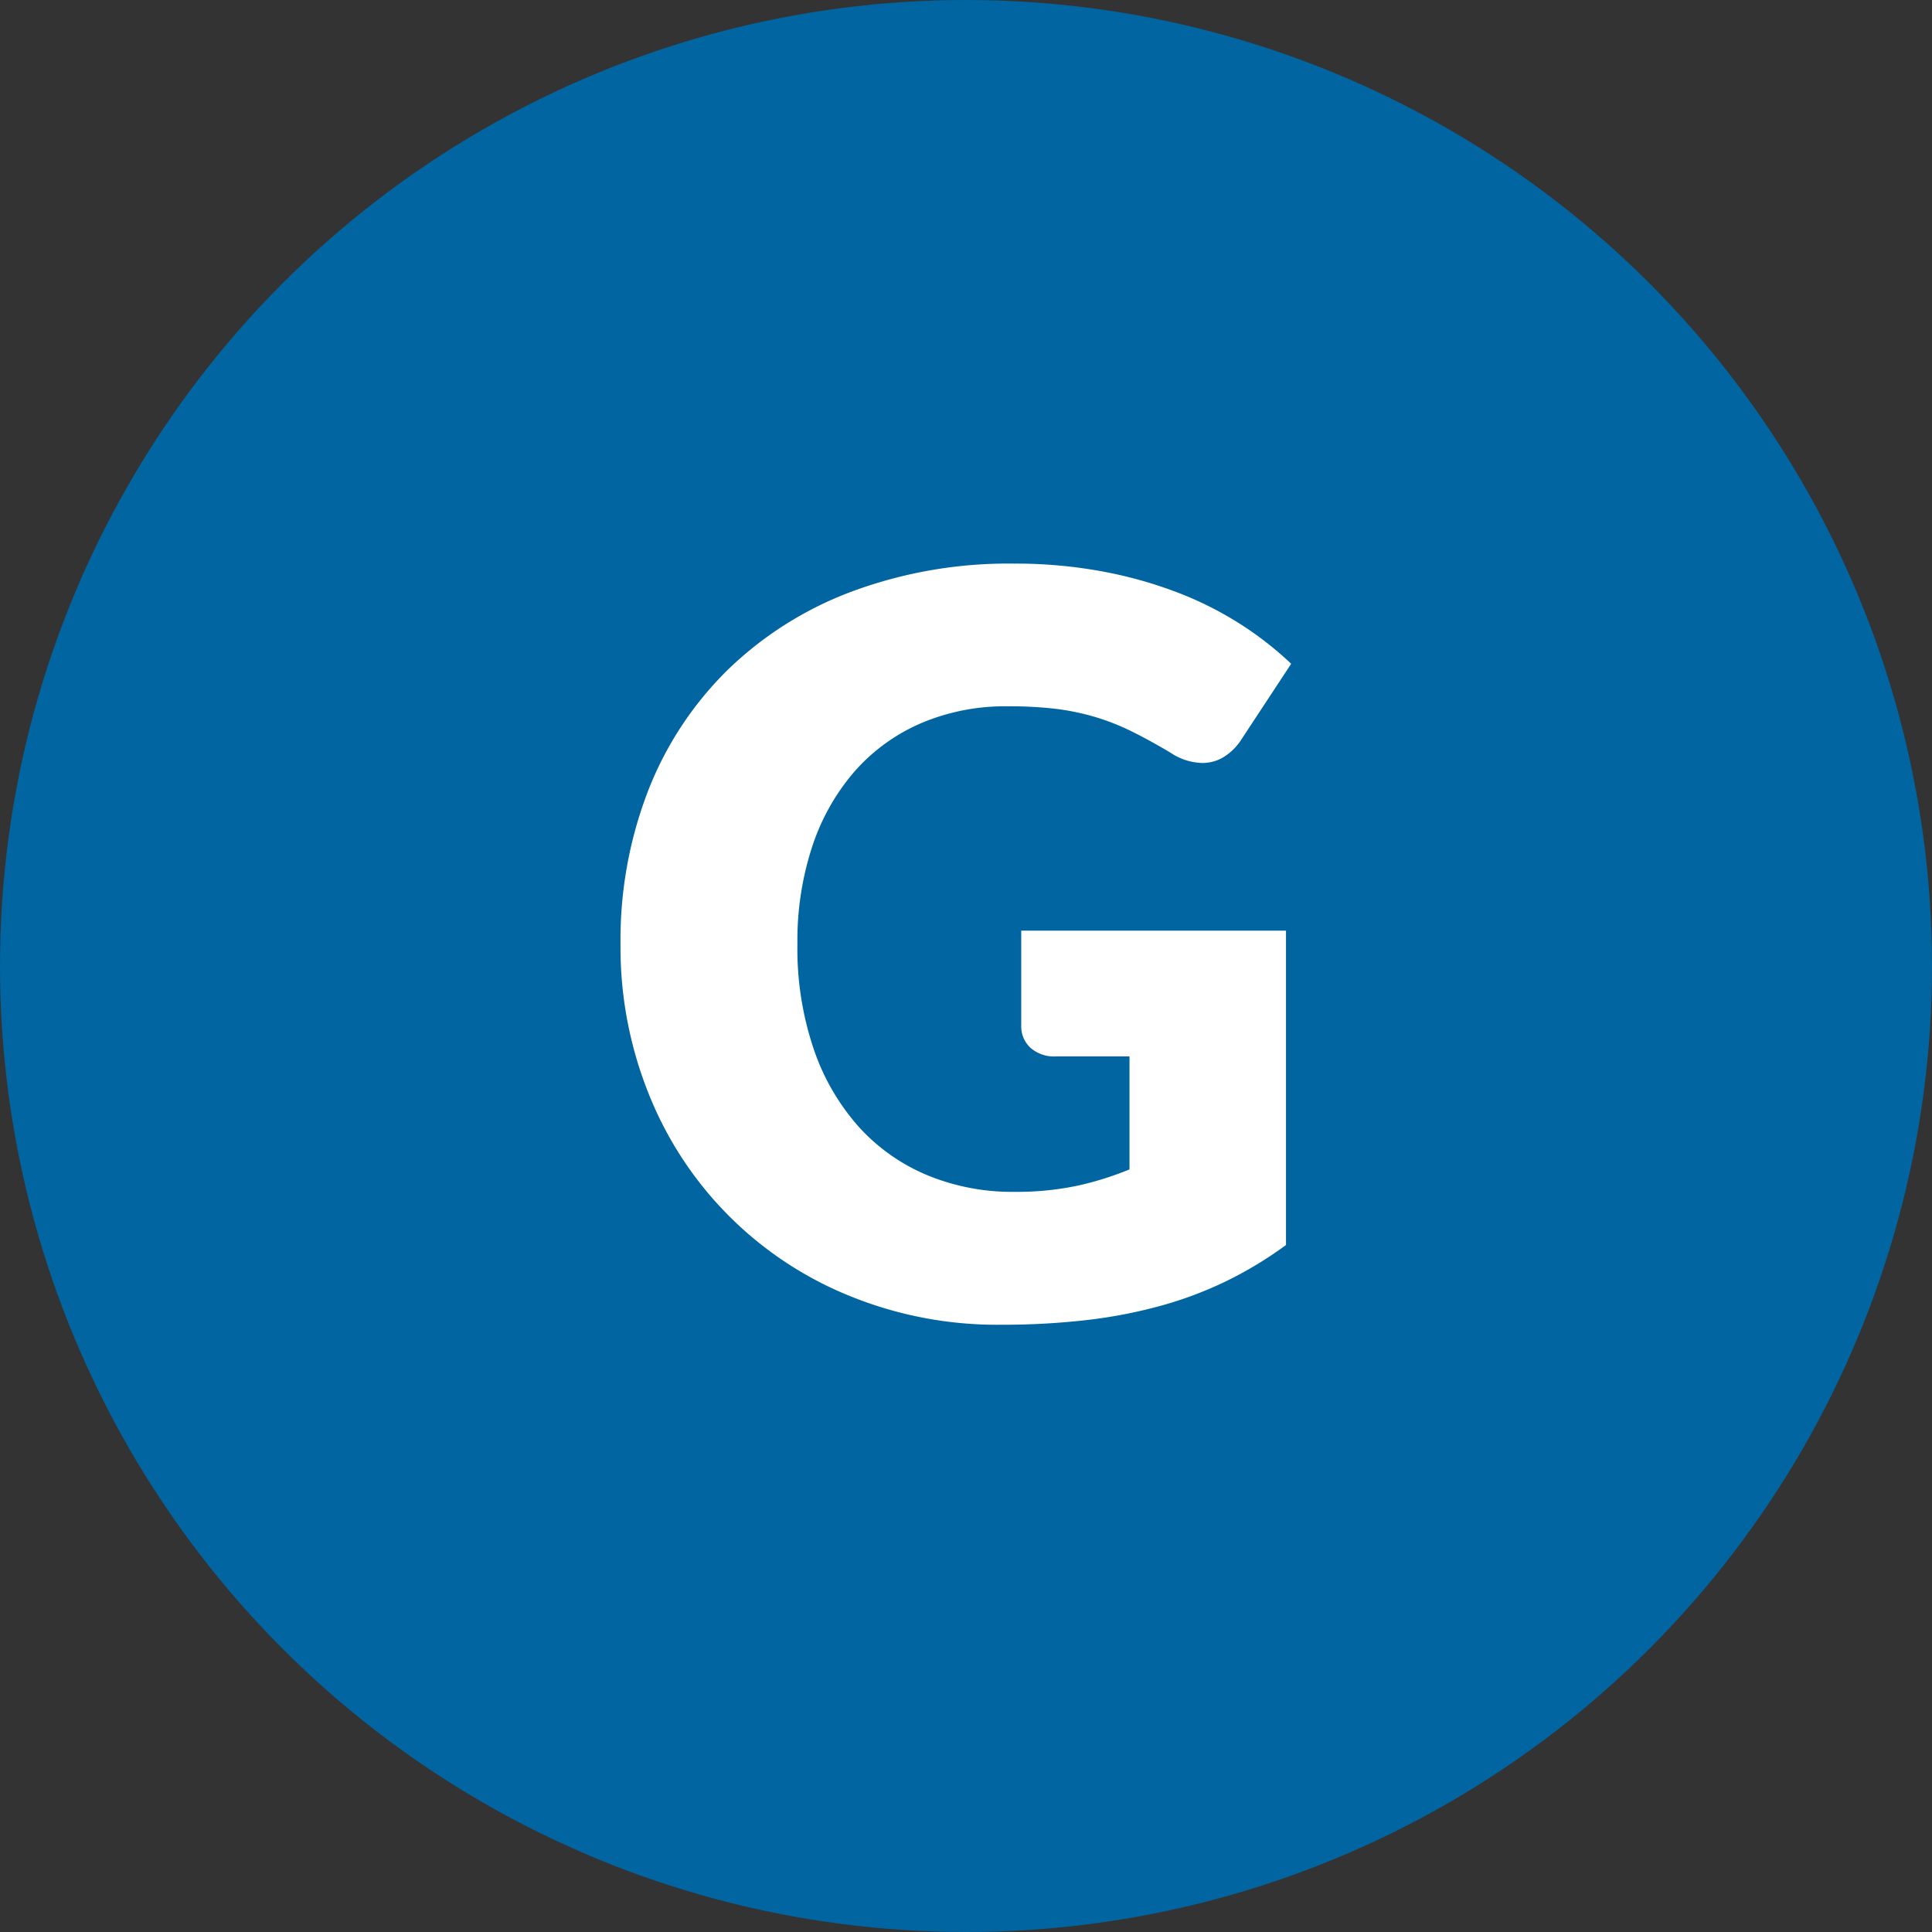
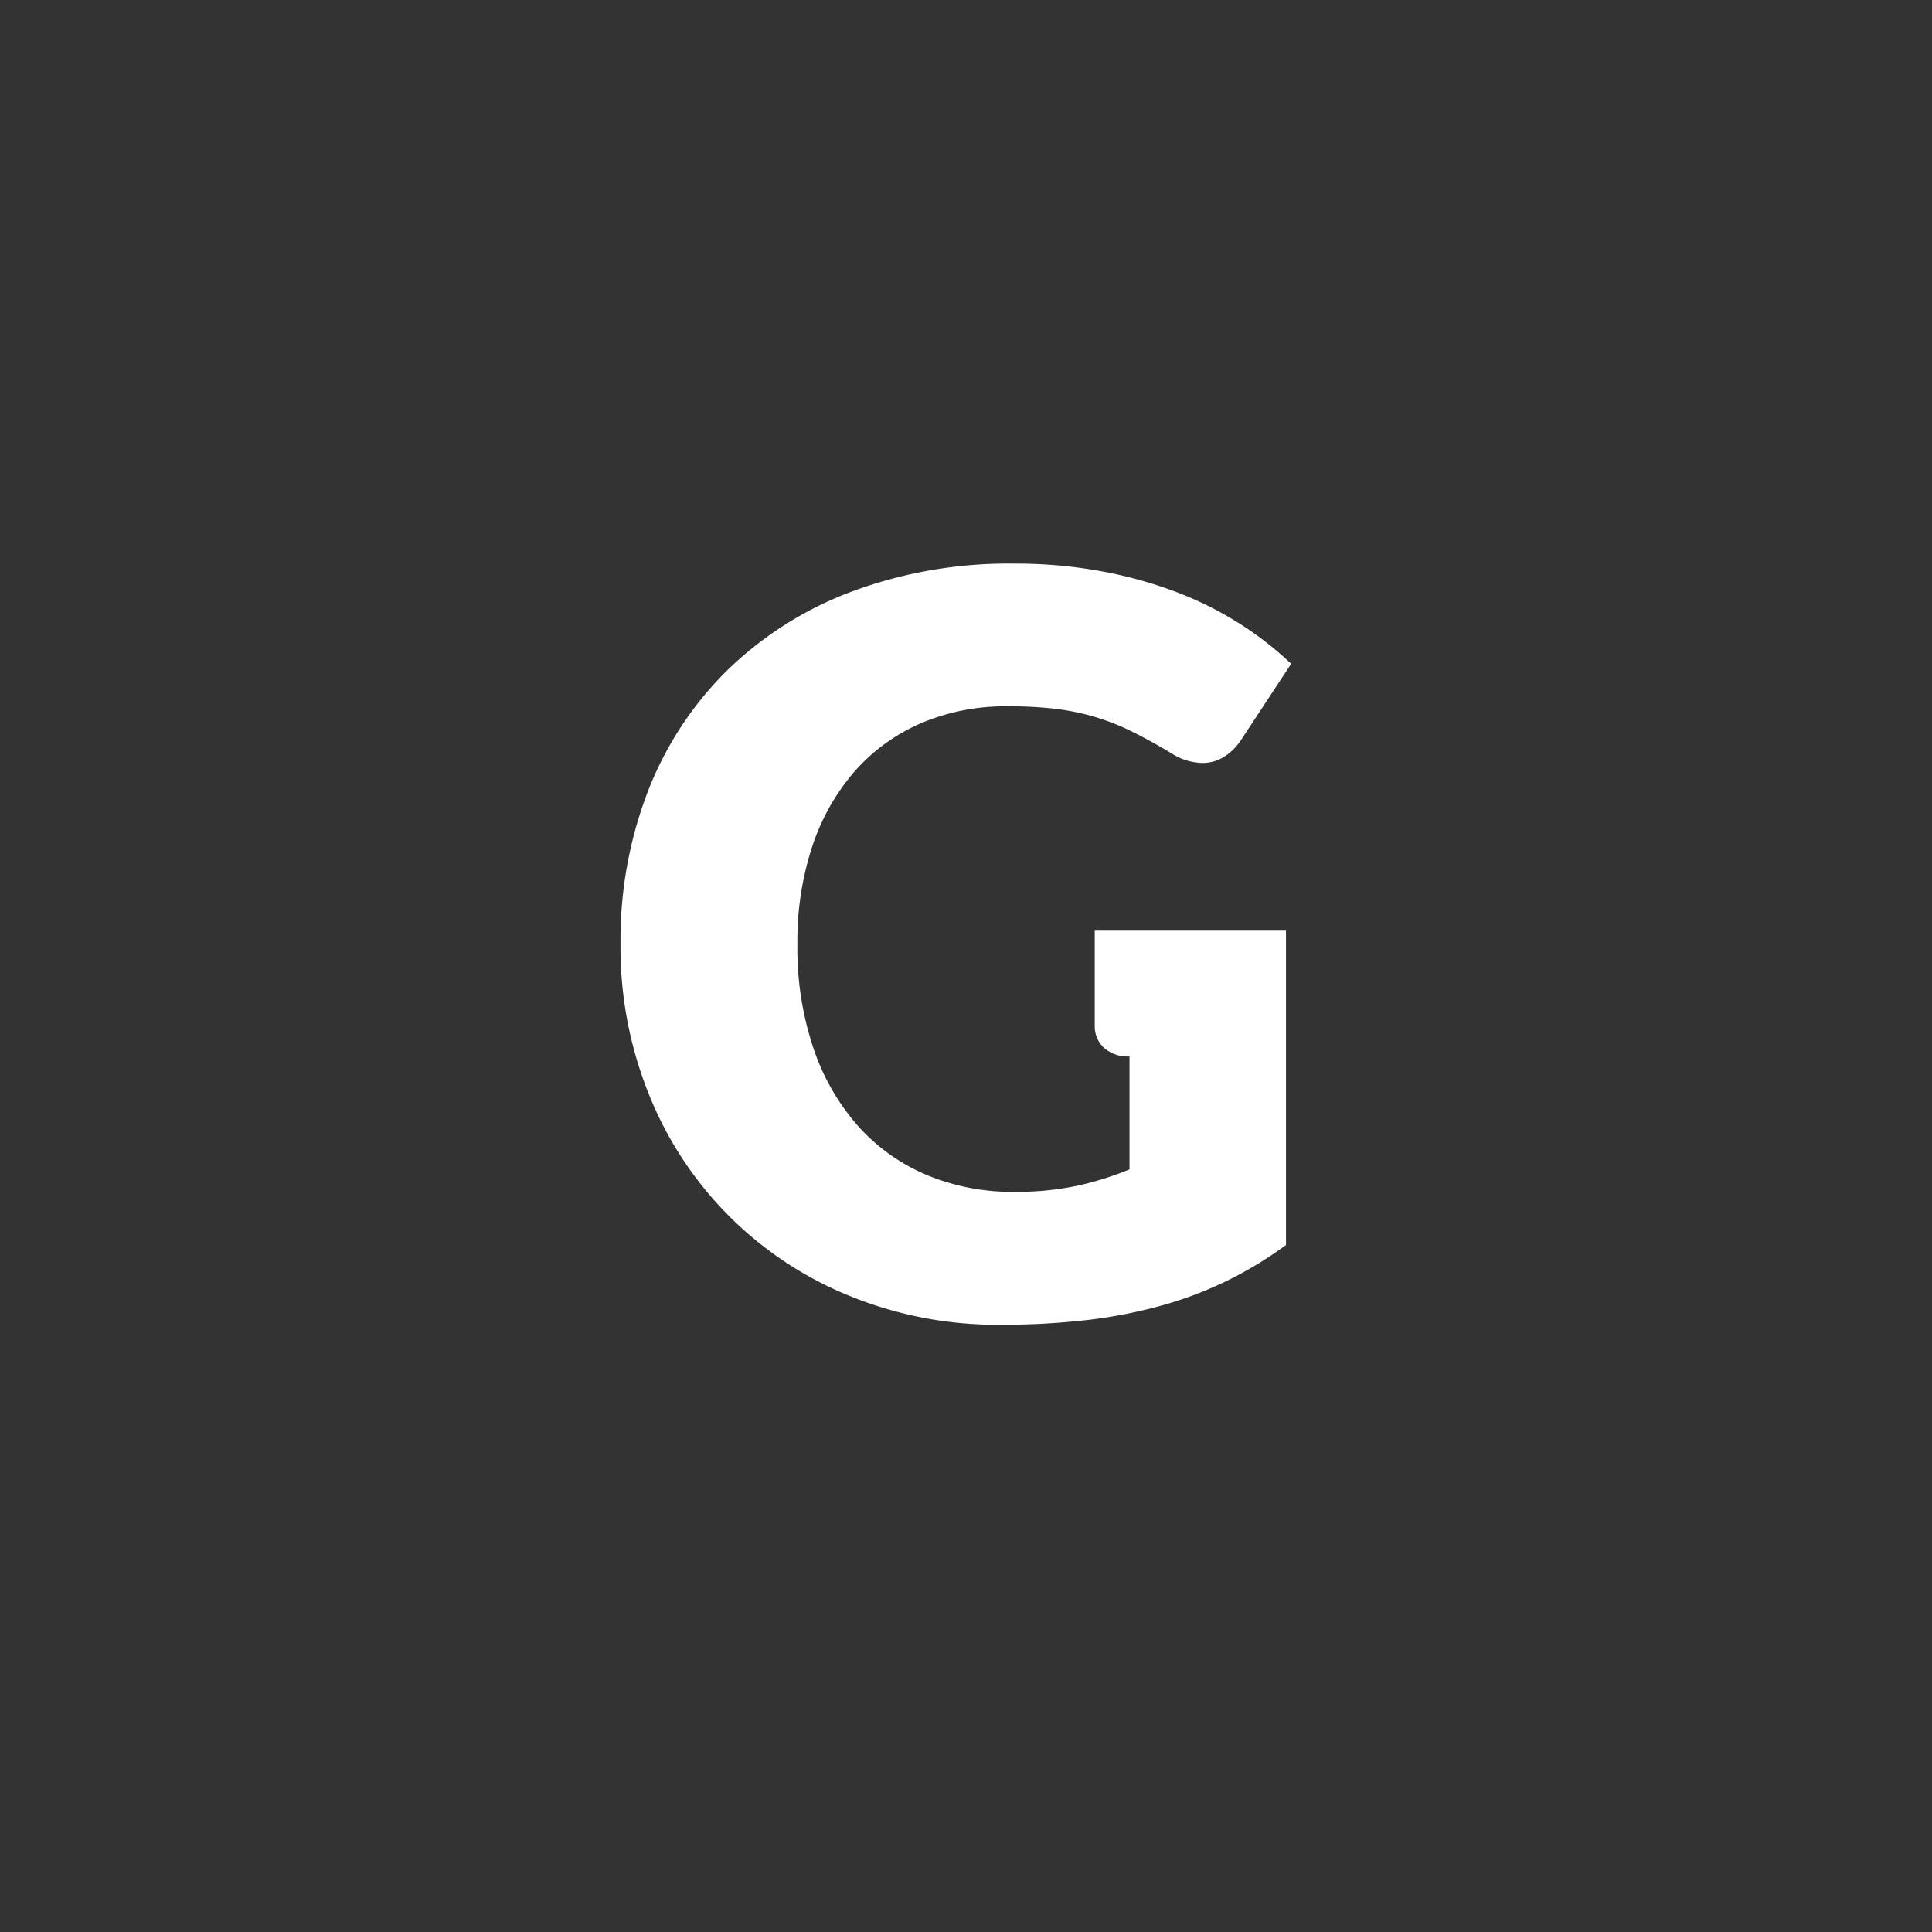
<svg xmlns="http://www.w3.org/2000/svg" width="79.37" height="79.37" viewBox="0 0 79.37 79.37">
  <rect x="0" y="0" width="79.37" height="79.37" fill="#333333" stroke="none" />
  <g transform="translate(39.685 39.685)">
    <g transform="translate(-39.685 -39.685)">
-       <circle cx="39.685" cy="39.685" r="39.685" fill="#0065a1" />
      <g transform="translate(0 0)">
-         <path d="M41.66,48.963a12.077,12.077,0,0,0,2.6-.252,12.746,12.746,0,0,0,2.142-.671V43.4H43.382a1.467,1.467,0,0,1-1.051-.357,1.19,1.19,0,0,1-.377-.9V38.232H52.831V51.147a15.95,15.95,0,0,1-2.446,1.481,15.719,15.719,0,0,1-2.709,1.018,20.058,20.058,0,0,1-3.065.588,30.4,30.4,0,0,1-3.5.189A16.035,16.035,0,0,1,34.9,53.237a14.887,14.887,0,0,1-8.222-8.232,16.119,16.119,0,0,1-1.186-6.227,16.972,16.972,0,0,1,1.133-6.289,14.172,14.172,0,0,1,3.246-4.946,14.7,14.7,0,0,1,5.1-3.233,18.449,18.449,0,0,1,6.689-1.156,19.469,19.469,0,0,1,3.59.315,17.538,17.538,0,0,1,3.1.862,14.257,14.257,0,0,1,2.594,1.3,14.024,14.024,0,0,1,2.1,1.638L50.984,30.4a2.3,2.3,0,0,1-.7.693,1.678,1.678,0,0,1-.893.252,2.456,2.456,0,0,1-1.3-.42q-.838-.5-1.585-.871a9.57,9.57,0,0,0-1.522-.6,9.918,9.918,0,0,0-1.638-.337,16.085,16.085,0,0,0-1.932-.1,8.81,8.81,0,0,0-3.591.7A7.7,7.7,0,0,0,35.1,31.7a8.987,8.987,0,0,0-1.732,3.077,12.375,12.375,0,0,0-.609,4,12.872,12.872,0,0,0,.672,4.326A9.27,9.27,0,0,0,35.287,46.3,7.876,7.876,0,0,0,38.1,48.281,9.111,9.111,0,0,0,41.66,48.963Z" fill="#fff" />
+         <path d="M41.66,48.963a12.077,12.077,0,0,0,2.6-.252,12.746,12.746,0,0,0,2.142-.671V43.4a1.467,1.467,0,0,1-1.051-.357,1.19,1.19,0,0,1-.377-.9V38.232H52.831V51.147a15.95,15.95,0,0,1-2.446,1.481,15.719,15.719,0,0,1-2.709,1.018,20.058,20.058,0,0,1-3.065.588,30.4,30.4,0,0,1-3.5.189A16.035,16.035,0,0,1,34.9,53.237a14.887,14.887,0,0,1-8.222-8.232,16.119,16.119,0,0,1-1.186-6.227,16.972,16.972,0,0,1,1.133-6.289,14.172,14.172,0,0,1,3.246-4.946,14.7,14.7,0,0,1,5.1-3.233,18.449,18.449,0,0,1,6.689-1.156,19.469,19.469,0,0,1,3.59.315,17.538,17.538,0,0,1,3.1.862,14.257,14.257,0,0,1,2.594,1.3,14.024,14.024,0,0,1,2.1,1.638L50.984,30.4a2.3,2.3,0,0,1-.7.693,1.678,1.678,0,0,1-.893.252,2.456,2.456,0,0,1-1.3-.42q-.838-.5-1.585-.871a9.57,9.57,0,0,0-1.522-.6,9.918,9.918,0,0,0-1.638-.337,16.085,16.085,0,0,0-1.932-.1,8.81,8.81,0,0,0-3.591.7A7.7,7.7,0,0,0,35.1,31.7a8.987,8.987,0,0,0-1.732,3.077,12.375,12.375,0,0,0-.609,4,12.872,12.872,0,0,0,.672,4.326A9.27,9.27,0,0,0,35.287,46.3,7.876,7.876,0,0,0,38.1,48.281,9.111,9.111,0,0,0,41.66,48.963Z" fill="#fff" />
      </g>
    </g>
  </g>
</svg>